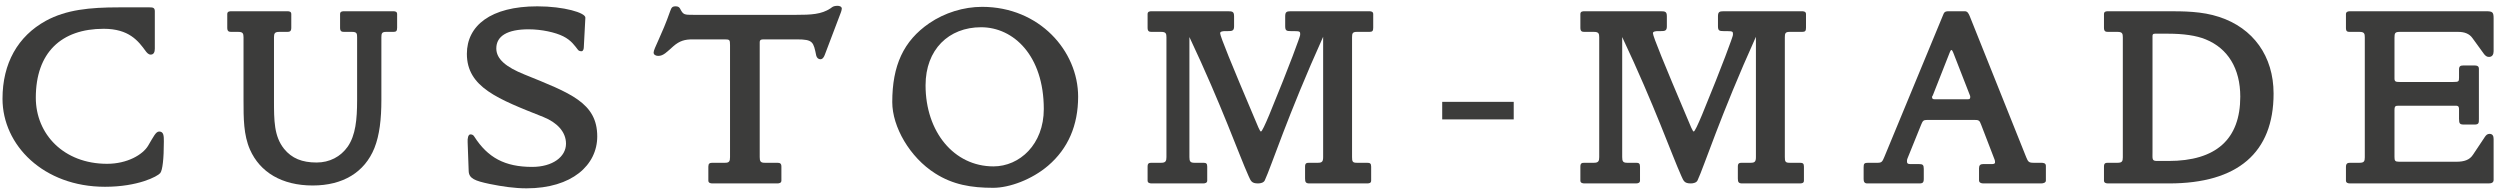
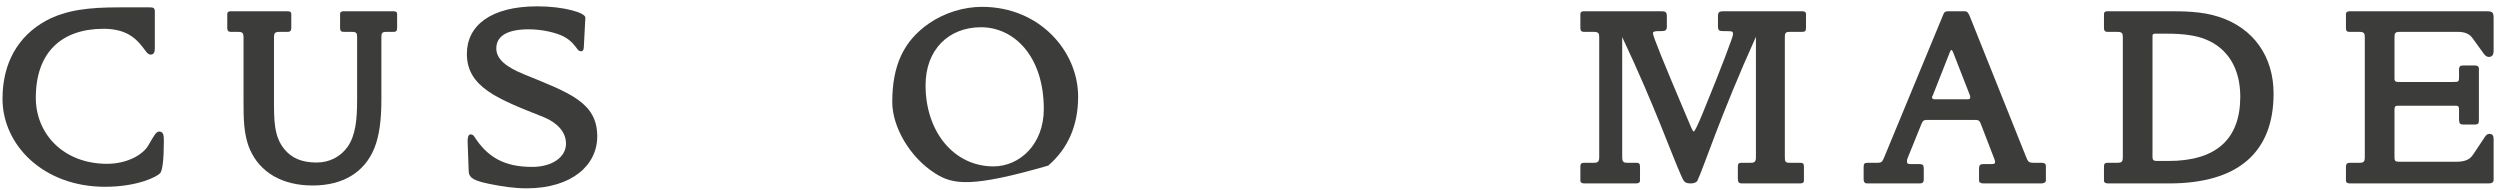
<svg xmlns="http://www.w3.org/2000/svg" width="368" height="28" viewBox="0 0 368 28" fill="none">
  <path d="M367.06 26.468C367.06 26.886 366.756 27 366.3 27H345.932C345.628 27 345.324 26.924 345.324 26.582V24.568C345.324 24.074 345.552 23.96 345.932 23.96H347.338C347.984 23.96 348.098 23.732 348.098 23.162V5.492C348.098 4.96 348.022 4.694 347.338 4.694H345.932C345.552 4.694 345.324 4.656 345.324 4.124V2.072C345.324 1.73 345.628 1.654 345.932 1.654H365.882C366.908 1.654 367.06 1.768 367.06 2.718V7.544C367.06 8 366.87 8.38 366.376 8.38C366.034 8.38 365.844 8.19 365.654 7.962L363.944 5.606C363.488 4.96 362.766 4.694 361.854 4.694H353.228C352.544 4.694 352.468 4.884 352.468 5.568V11.572C352.468 12.028 352.696 12.066 353.19 12.066H361.132C361.93 12.066 361.968 11.99 361.968 11.42V10.242C361.968 9.748 362.158 9.634 362.652 9.634H364.134C364.552 9.634 364.894 9.672 364.894 10.128V17.5C364.894 18.108 364.894 18.336 364.21 18.336H362.766C362.082 18.336 361.968 18.222 361.968 17.462V16.094C361.968 15.79 361.93 15.562 361.512 15.562H353.19C352.62 15.562 352.468 15.562 352.468 16.246V23.086C352.468 23.656 352.544 23.808 353.152 23.808H361.588C362.728 23.808 363.526 23.542 364.02 22.782L365.768 20.16C365.92 19.932 366.11 19.704 366.452 19.704C366.908 19.704 367.06 20.008 367.06 20.464V26.468Z" fill="#3C3C3B" />
  <path d="M334.671 13.776C334.671 22.478 329.389 27 319.281 27H310.313C310.009 27 309.705 26.924 309.705 26.582V24.53C309.705 24.036 309.895 23.96 310.313 23.96H311.719C312.365 23.96 312.479 23.732 312.479 23.162V5.492C312.479 4.96 312.403 4.694 311.719 4.694H310.313C309.933 4.694 309.705 4.618 309.705 4.086V2.072C309.705 1.692 310.009 1.654 310.313 1.654H318.825C321.485 1.654 324.107 1.654 326.653 2.49C331.669 4.124 334.671 8.266 334.671 13.776ZM329.769 14.232C329.769 10.09 327.945 7.126 324.677 5.796C323.309 5.226 321.371 4.96 319.167 4.96H317.419C317.115 4.96 316.849 4.922 316.849 5.302V22.326C316.849 23.428 316.735 23.694 317.533 23.694H319.205C326.197 23.694 329.769 20.502 329.769 14.232Z" fill="#3C3C3B" />
  <path d="M301.154 26.582C301.154 26.886 300.774 27 300.47 27H291.958C291.616 27 291.312 26.886 291.312 26.544V24.758C291.312 24.34 291.502 24.15 291.92 24.15H293.174C293.326 24.15 293.668 24.15 293.668 23.922C293.668 23.846 293.668 23.618 293.592 23.466L291.616 18.336C291.388 17.69 291.236 17.652 290.59 17.652H283.674C283.104 17.652 283.028 17.804 282.8 18.336L280.786 23.314C280.748 23.428 280.71 23.504 280.71 23.618C280.71 23.922 280.672 24.15 281.204 24.15H282.458C283.028 24.15 283.18 24.264 283.18 24.872V26.354C283.18 27.038 282.876 27 282.268 27H274.858C274.44 27 274.326 26.734 274.326 26.354V24.606C274.326 24.074 274.44 23.96 275.01 23.96H276.416C277.024 23.96 277.1 23.732 277.366 23.124L285.954 2.376C286.182 1.806 286.22 1.654 286.904 1.654H289.222C289.64 1.654 289.792 2.034 289.944 2.376L298.266 23.162C298.532 23.808 298.646 23.96 299.33 23.96H300.432C300.774 23.96 301.154 23.998 301.154 24.416V26.582ZM290.02 14.232C290.02 14.118 289.982 14.08 289.944 13.966L287.512 7.734C287.474 7.658 287.36 7.354 287.246 7.354C287.132 7.354 287.018 7.696 286.98 7.772L284.51 14.042C284.472 14.156 284.396 14.156 284.396 14.27C284.396 14.498 284.472 14.612 284.776 14.612H289.678C289.982 14.612 290.02 14.498 290.02 14.232Z" fill="#3C3C3B" />
  <path d="M265.843 4.086C265.843 4.542 265.729 4.694 265.273 4.694H263.411C262.803 4.694 262.727 4.922 262.727 5.492V23.124C262.727 23.77 262.803 23.96 263.411 23.96H264.931C265.387 23.96 265.539 24.074 265.539 24.53V26.582C265.539 26.962 265.235 27 264.931 27H256.457C255.925 27 255.811 26.81 255.811 26.278V24.53C255.811 24.036 256.001 23.96 256.419 23.96H257.711C258.319 23.96 258.471 23.77 258.471 23.124V5.416C253.227 17.044 250.833 24.53 249.883 26.544C249.731 26.886 249.275 27 248.895 27C247.945 27 247.831 26.658 247.489 25.898C246.083 22.782 243.575 15.6 238.787 5.454V23.124C238.787 23.732 238.901 23.96 239.509 23.96H240.839C241.257 23.96 241.409 24.074 241.409 24.53V26.582C241.409 26.924 241.105 27 240.801 27H233.239C232.935 27 232.631 26.924 232.631 26.582V24.53C232.631 24.036 232.821 23.96 233.239 23.96H234.645C235.291 23.96 235.405 23.694 235.405 23.124V5.492C235.405 4.96 235.329 4.694 234.645 4.694H233.239C232.859 4.694 232.631 4.618 232.631 4.086V2.072C232.631 1.692 232.935 1.654 233.239 1.654H244.335C245.133 1.654 245.361 1.692 245.361 2.414V3.896C245.361 4.542 245.057 4.58 244.449 4.58H244.031C243.765 4.58 243.309 4.618 243.309 4.884C243.309 5.34 245.019 9.52 248.325 17.31C248.819 18.488 249.161 19.362 249.313 19.362C249.465 19.362 249.921 18.374 250.529 16.93C253.645 9.368 255.089 5.34 255.089 5.15C255.089 4.694 255.165 4.58 254.215 4.58H253.721C253.075 4.58 252.885 4.504 252.885 3.858V2.414C252.885 1.768 253.075 1.654 253.721 1.654H265.235C265.501 1.654 265.843 1.692 265.843 2.072V4.086Z" fill="#3C3C3B" />
-   <path d="M212.293 17.576V14.992H222.819V17.576H212.293Z" fill="#3C3C3B" />
-   <path d="M202.138 4.086C202.138 4.542 202.024 4.694 201.568 4.694H199.706C199.098 4.694 199.022 4.922 199.022 5.492V23.124C199.022 23.77 199.098 23.96 199.706 23.96H201.226C201.682 23.96 201.834 24.074 201.834 24.53V26.582C201.834 26.962 201.53 27 201.226 27H192.752C192.22 27 192.106 26.81 192.106 26.278V24.53C192.106 24.036 192.296 23.96 192.714 23.96H194.006C194.614 23.96 194.766 23.77 194.766 23.124V5.416C189.522 17.044 187.128 24.53 186.178 26.544C186.026 26.886 185.57 27 185.19 27C184.24 27 184.126 26.658 183.784 25.898C182.378 22.782 179.87 15.6 175.082 5.454V23.124C175.082 23.732 175.196 23.96 175.804 23.96H177.134C177.552 23.96 177.704 24.074 177.704 24.53V26.582C177.704 26.924 177.4 27 177.096 27H169.534C169.23 27 168.926 26.924 168.926 26.582V24.53C168.926 24.036 169.116 23.96 169.534 23.96H170.94C171.586 23.96 171.7 23.694 171.7 23.124V5.492C171.7 4.96 171.624 4.694 170.94 4.694H169.534C169.154 4.694 168.926 4.618 168.926 4.086V2.072C168.926 1.692 169.23 1.654 169.534 1.654H180.63C181.428 1.654 181.656 1.692 181.656 2.414V3.896C181.656 4.542 181.352 4.58 180.744 4.58H180.326C180.06 4.58 179.604 4.618 179.604 4.884C179.604 5.34 181.314 9.52 184.62 17.31C185.114 18.488 185.456 19.362 185.608 19.362C185.76 19.362 186.216 18.374 186.824 16.93C189.94 9.368 191.384 5.34 191.384 5.15C191.384 4.694 191.46 4.58 190.51 4.58H190.016C189.37 4.58 189.18 4.504 189.18 3.858V2.414C189.18 1.768 189.37 1.654 190.016 1.654H201.53C201.796 1.654 202.138 1.692 202.138 2.072V4.086Z" fill="#3C3C3B" />
-   <path d="M158.701 14.232C158.701 18.45 157.219 21.87 154.293 24.378C151.899 26.43 148.593 27.646 146.199 27.646C142.969 27.646 140.271 27.19 137.649 25.518C133.925 23.162 131.341 18.678 131.341 15.03C131.341 9.672 132.975 6.024 136.813 3.402C139.055 1.882 141.829 1.008 144.565 1.008C153.001 1.008 158.701 7.506 158.701 14.232ZM153.647 16.056C153.647 8.19 149.201 4.01 144.413 4.01C139.663 4.01 136.243 7.278 136.243 12.56C136.243 19.4 140.423 24.492 146.237 24.492C150.075 24.492 153.647 21.262 153.647 16.056Z" fill="#3C3C3B" />
-   <path d="M123.914 1.274C123.914 1.35 123.838 1.692 123.8 1.768L121.406 8.076C121.292 8.38 121.102 8.722 120.76 8.722C120.456 8.722 120.228 8.494 120.152 8.19C119.734 6.176 119.696 5.796 117.302 5.796H112.59C112.21 5.796 111.83 5.758 111.83 6.214V23.124C111.83 23.732 111.944 23.96 112.552 23.96H114.414C114.832 23.96 115.022 24.074 115.022 24.53V26.582C115.022 26.924 114.718 27 114.414 27H104.876C104.572 27 104.268 26.924 104.268 26.582V24.53C104.268 24.074 104.458 23.96 104.876 23.96H106.738C107.346 23.96 107.46 23.732 107.46 23.124V6.67C107.46 5.796 107.422 5.796 106.472 5.796H101.95C100.848 5.796 100.05 5.986 99.1 6.822C98.15 7.658 97.656 8.228 96.896 8.228C96.554 8.228 96.212 8.076 96.212 7.734C96.212 7.164 97.428 5.15 98.644 1.654C98.834 1.122 98.948 0.932 99.442 0.932C99.67 0.932 99.936 0.97 100.088 1.236C100.582 2.186 100.658 2.186 102.178 2.186H117.112C119.43 2.186 120.912 2.11 122.242 1.236C122.432 1.122 122.584 0.856 123.306 0.856C123.572 0.856 123.914 0.97 123.914 1.274Z" fill="#3C3C3B" />
+   <path d="M158.701 14.232C158.701 18.45 157.219 21.87 154.293 24.378C142.969 27.646 140.271 27.19 137.649 25.518C133.925 23.162 131.341 18.678 131.341 15.03C131.341 9.672 132.975 6.024 136.813 3.402C139.055 1.882 141.829 1.008 144.565 1.008C153.001 1.008 158.701 7.506 158.701 14.232ZM153.647 16.056C153.647 8.19 149.201 4.01 144.413 4.01C139.663 4.01 136.243 7.278 136.243 12.56C136.243 19.4 140.423 24.492 146.237 24.492C150.075 24.492 153.647 21.262 153.647 16.056Z" fill="#3C3C3B" />
  <path d="M87.914 20.084C87.914 24.302 84.19 27.722 77.502 27.722C75.754 27.722 73.93 27.456 72.068 27.076C69.902 26.62 69.028 26.278 68.99 25.176L68.838 20.958C68.8 20.35 68.914 19.78 69.256 19.78C69.56 19.78 69.712 19.932 69.826 20.122C71.802 23.2 74.31 24.568 78.338 24.568C81.34 24.568 83.316 23.086 83.316 21.148C83.316 19.4 81.986 18.032 80.01 17.234C73.322 14.574 68.724 12.864 68.724 7.924C68.724 3.782 72.22 0.932 79.098 0.932C83.012 0.932 86.204 1.882 86.166 2.604L85.938 6.936C85.938 7.164 85.862 7.544 85.596 7.544C85.444 7.544 85.178 7.506 85.064 7.316C84.608 6.746 84.114 5.948 82.898 5.34C81.758 4.77 79.744 4.314 77.806 4.314C74.69 4.314 73.056 5.302 73.056 7.126C73.056 8.684 74.462 9.862 77.198 10.964C83.924 13.7 87.914 15.106 87.914 20.084Z" fill="#3C3C3B" />
  <path d="M58.457 4.086C58.457 4.58 58.305 4.694 57.887 4.694H56.823C56.215 4.694 56.139 4.922 56.139 5.492V14.726C56.139 17.5 55.873 19.894 55.113 21.794C53.669 25.366 50.477 27.304 46.031 27.304C41.509 27.304 38.279 25.366 36.797 22.022C35.847 19.856 35.847 17.424 35.847 14.726V5.492C35.847 4.922 35.733 4.694 35.087 4.694H34.061C33.681 4.694 33.453 4.618 33.453 4.086V2.072C33.453 1.692 33.757 1.654 34.061 1.654H42.269C42.573 1.654 42.877 1.692 42.877 2.072V4.086C42.877 4.618 42.649 4.694 42.269 4.694H41.091C40.445 4.694 40.331 4.922 40.331 5.492V14.726C40.331 17.728 40.331 20.046 41.813 21.908C42.953 23.314 44.473 23.922 46.601 23.922C48.501 23.922 50.135 23.086 51.199 21.566C52.339 19.894 52.567 17.614 52.567 14.726V5.492C52.567 4.96 52.529 4.694 51.845 4.694H50.667C50.287 4.694 50.059 4.618 50.059 4.086V2.072C50.059 1.692 50.363 1.654 50.667 1.654H57.849C58.153 1.654 58.457 1.692 58.457 2.072V4.086Z" fill="#3C3C3B" />
  <path d="M24.119 20.844C24.119 23.352 23.929 25.062 23.587 25.48C23.169 25.974 20.319 27.494 15.455 27.494C6.411 27.494 0.369 21.376 0.369 14.536C0.369 9.33 2.611 5.34 6.753 3.06C9.755 1.426 13.213 1.084 17.469 1.084H22.029C22.485 1.084 22.789 1.122 22.789 1.654V7.164C22.789 7.658 22.637 8.038 22.181 8.038C21.839 8.038 21.611 7.734 21.459 7.544C20.357 6.024 18.989 4.238 15.265 4.238C8.995 4.238 5.271 7.772 5.271 14.384C5.271 19.742 9.375 24.112 15.759 24.112C18.723 24.112 21.003 22.782 21.801 21.452C22.637 20.046 22.941 19.362 23.435 19.362C24.119 19.362 24.119 20.046 24.119 20.844Z" fill="#3C3C3B" />
</svg>